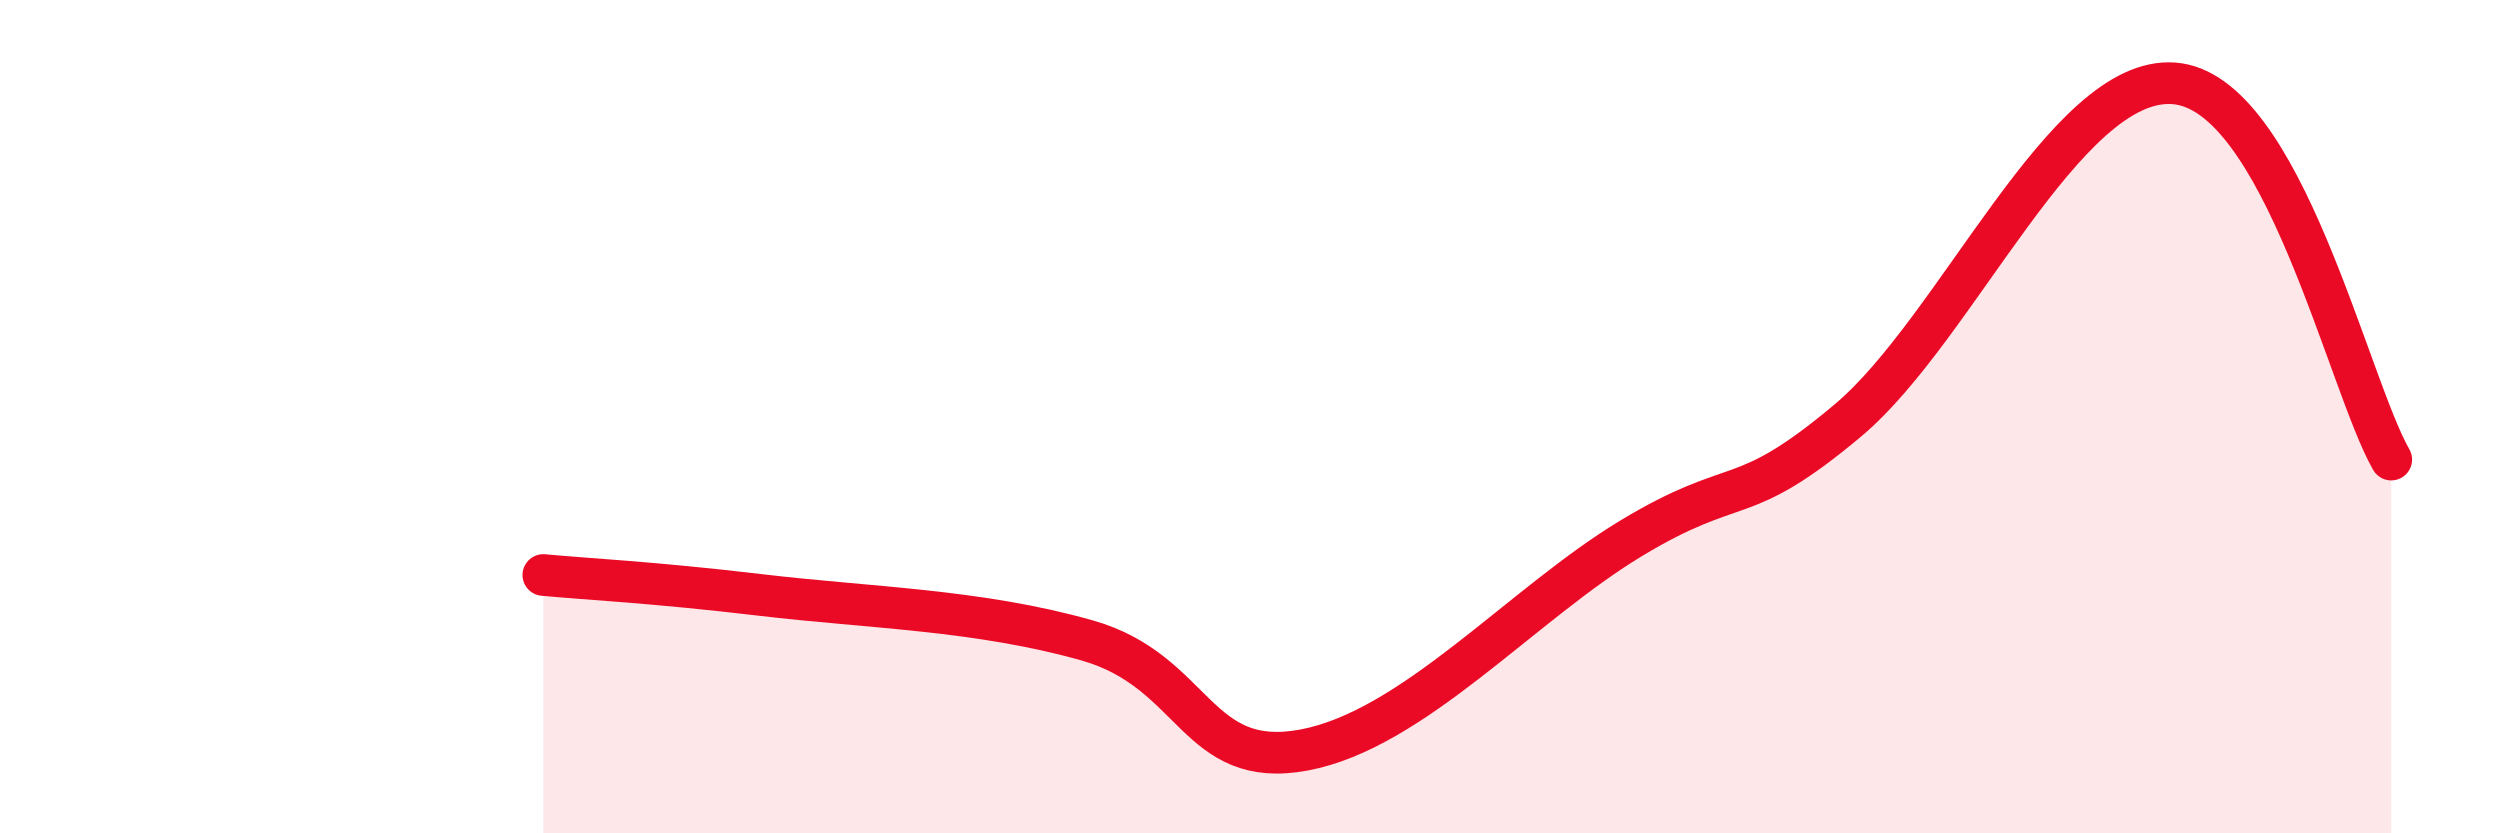
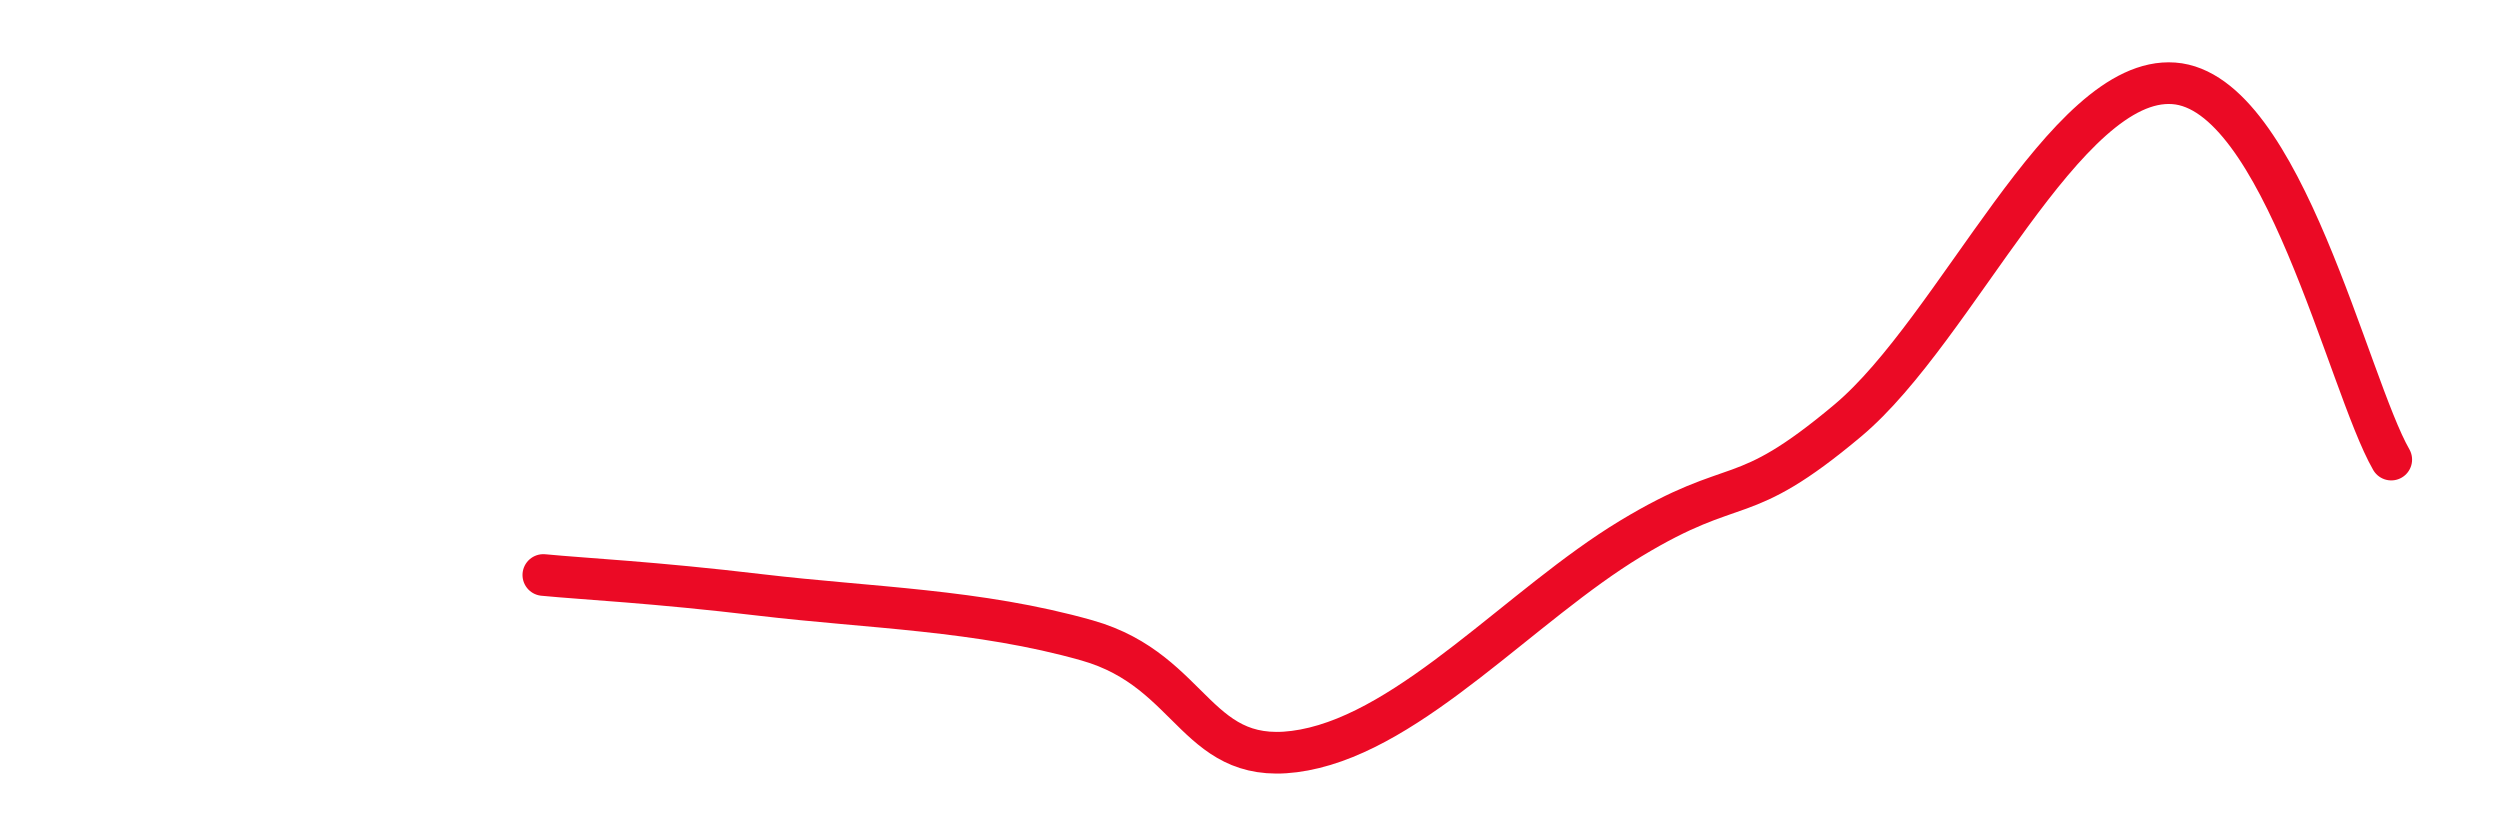
<svg xmlns="http://www.w3.org/2000/svg" width="60" height="20" viewBox="0 0 60 20">
-   <path d="M 13.04,13.8 C 14.08,13.9 15.65,13.97 18.26,14.28 C 20.87,14.59 23.48,14.63 26.09,15.37 C 28.7,16.11 28.69,18.49 31.3,18 C 33.91,17.51 36.52,14.51 39.13,12.93 C 41.74,11.35 41.74,12.28 44.35,10.09 C 46.96,7.9 49.56,1.81 52.17,2 C 54.78,2.19 56.35,9.22 57.39,11.03L57.39 20L13.04 20Z" fill="#EB0A25" opacity="0.1" stroke-linecap="round" stroke-linejoin="round" />
  <path d="M 13.04,13.8 C 14.08,13.9 15.65,13.97 18.26,14.28 C 20.87,14.59 23.48,14.63 26.09,15.37 C 28.7,16.11 28.69,18.49 31.3,18 C 33.91,17.51 36.52,14.51 39.13,12.93 C 41.74,11.35 41.74,12.28 44.35,10.09 C 46.96,7.9 49.56,1.81 52.17,2 C 54.78,2.19 56.35,9.22 57.39,11.03" stroke="#EB0A25" stroke-width="1" fill="none" stroke-linecap="round" stroke-linejoin="round" />
</svg>